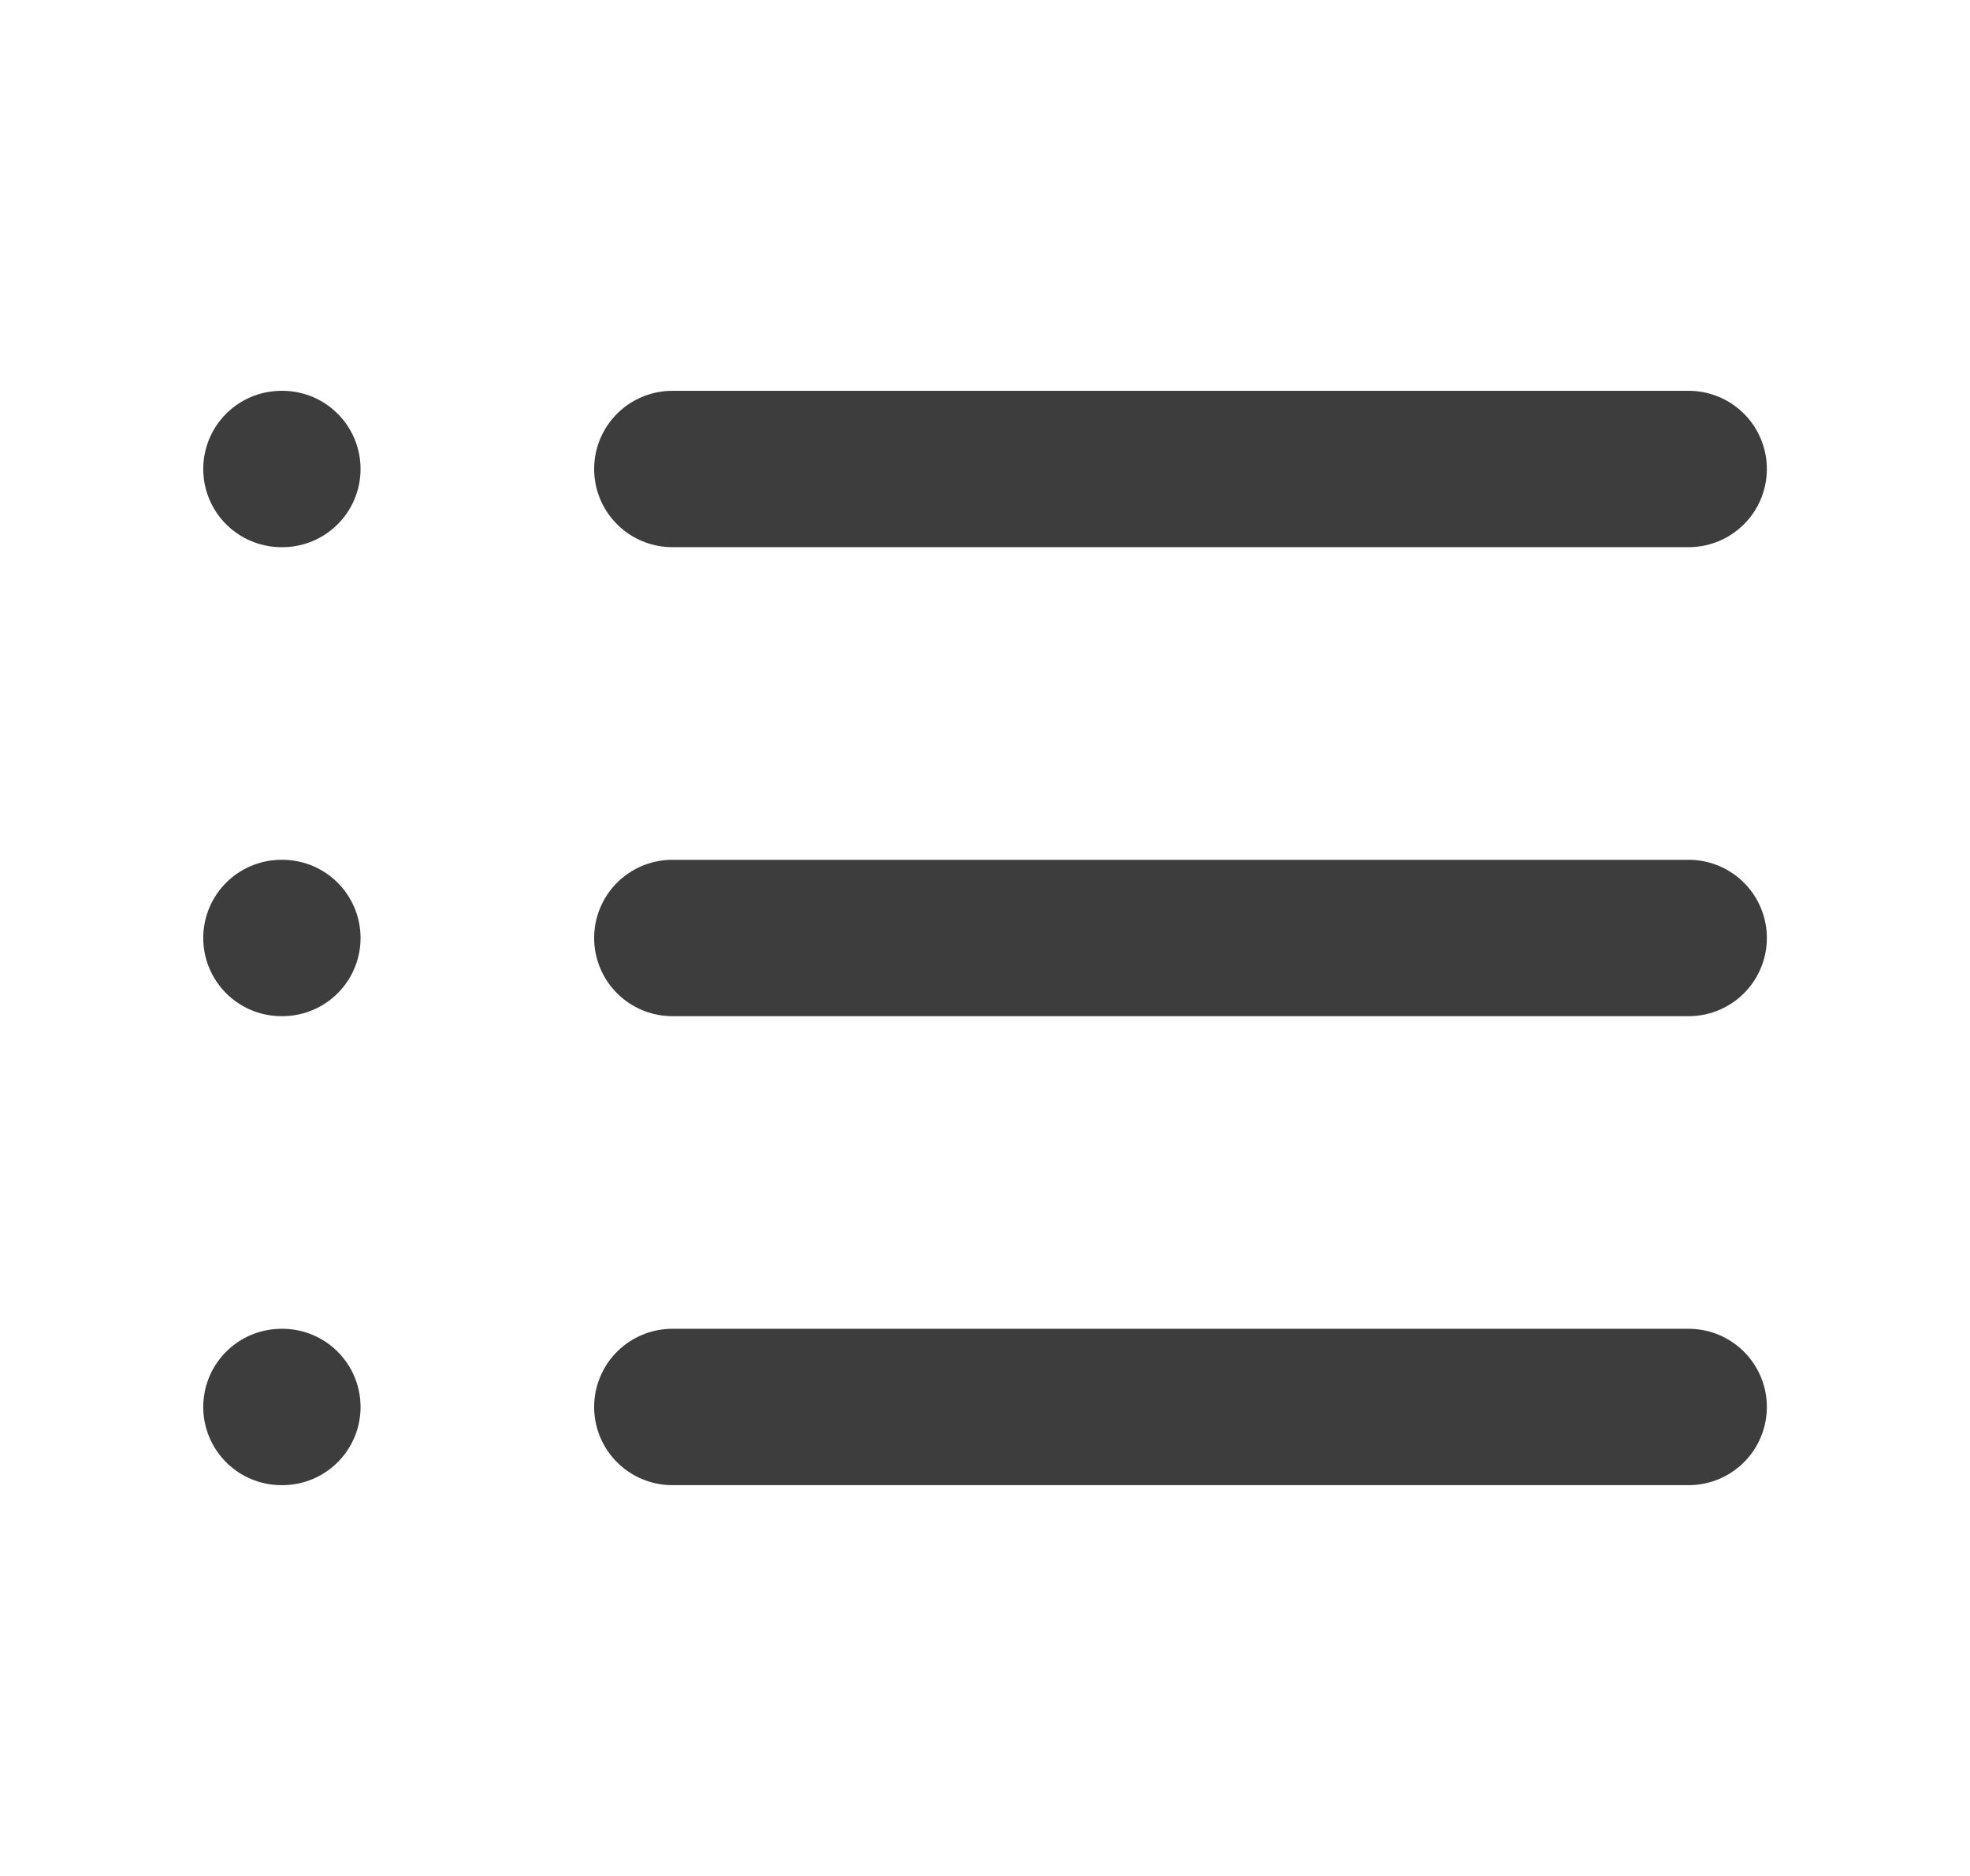
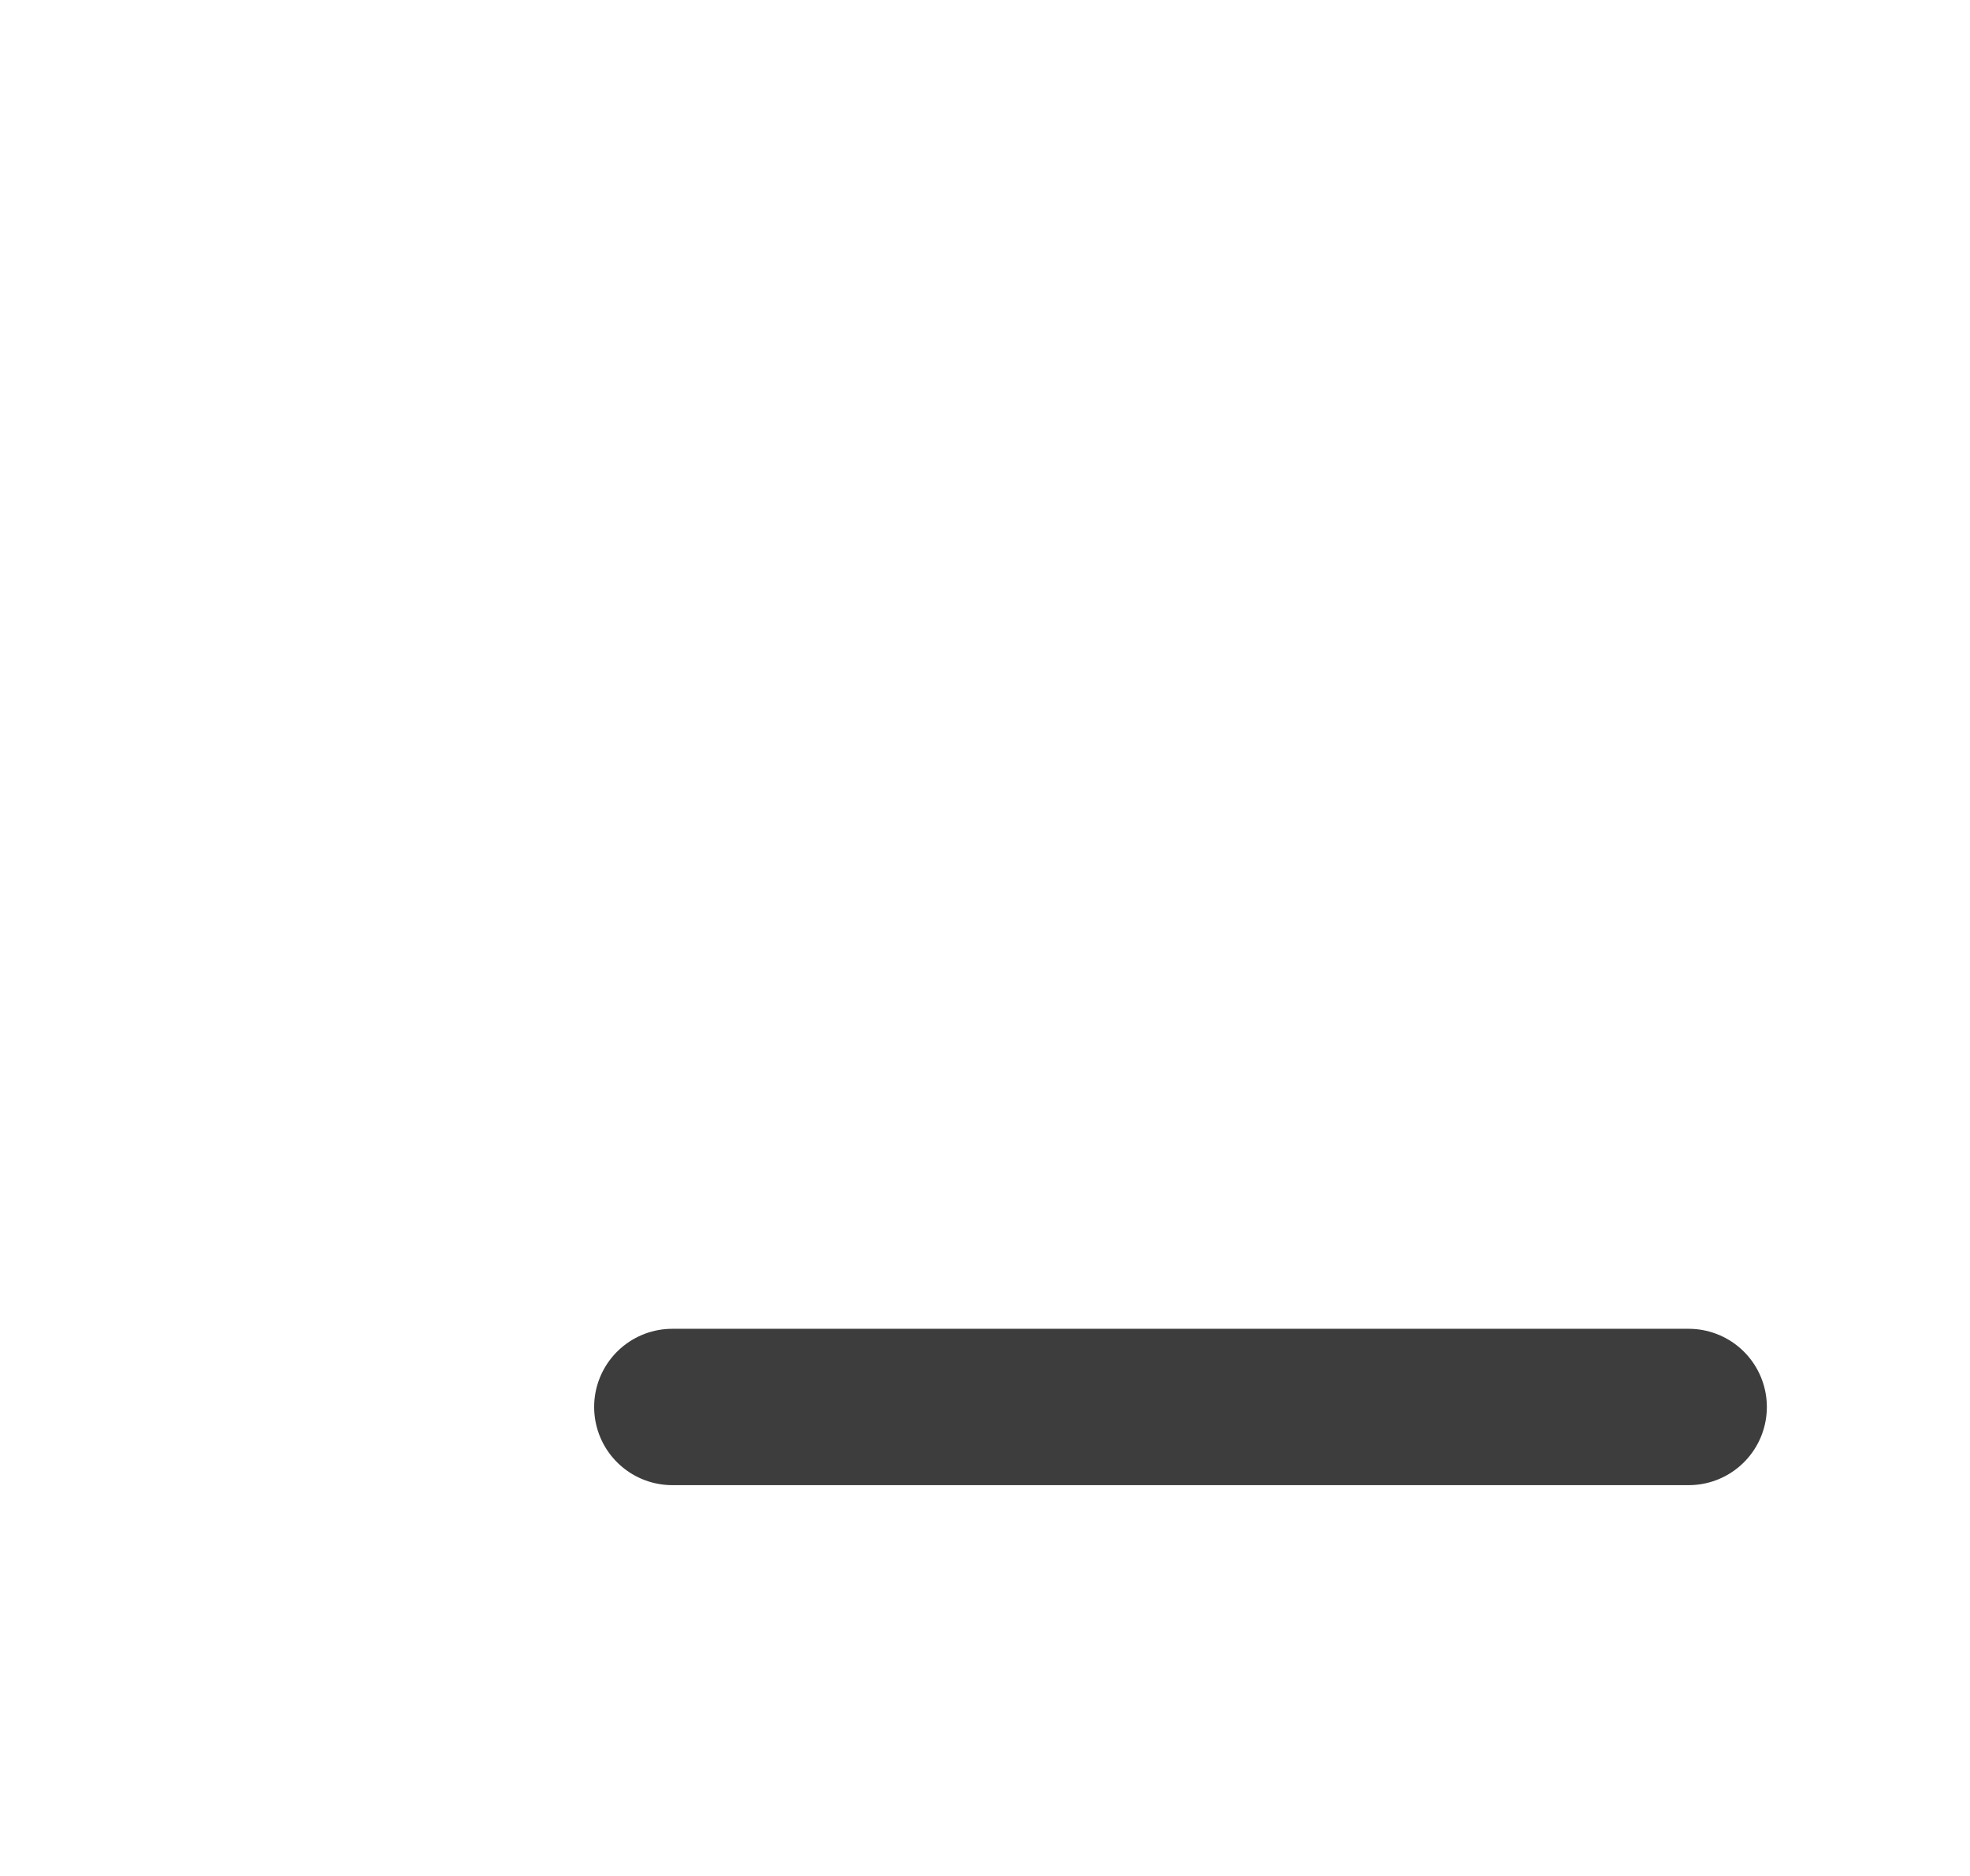
<svg xmlns="http://www.w3.org/2000/svg" width="21" height="20" viewBox="0 0 21 20" fill="none">
  <path d="M7.167 15H18.001" stroke="#3D3D3D" stroke-width="1.667" stroke-linecap="round" stroke-linejoin="round" />
-   <path d="M3 15H3.01" stroke="#3D3D3D" stroke-width="1.667" stroke-linecap="round" stroke-linejoin="round" />
-   <path d="M7.167 10H18.001" stroke="#3D3D3D" stroke-width="1.667" stroke-linecap="round" stroke-linejoin="round" />
-   <path d="M3 10H3.01" stroke="#3D3D3D" stroke-width="1.667" stroke-linecap="round" stroke-linejoin="round" />
-   <path d="M7.167 5H18.001" stroke="#3D3D3D" stroke-width="1.667" stroke-linecap="round" stroke-linejoin="round" />
-   <path d="M3 5H3.01" stroke="#3D3D3D" stroke-width="1.667" stroke-linecap="round" stroke-linejoin="round" />
</svg>